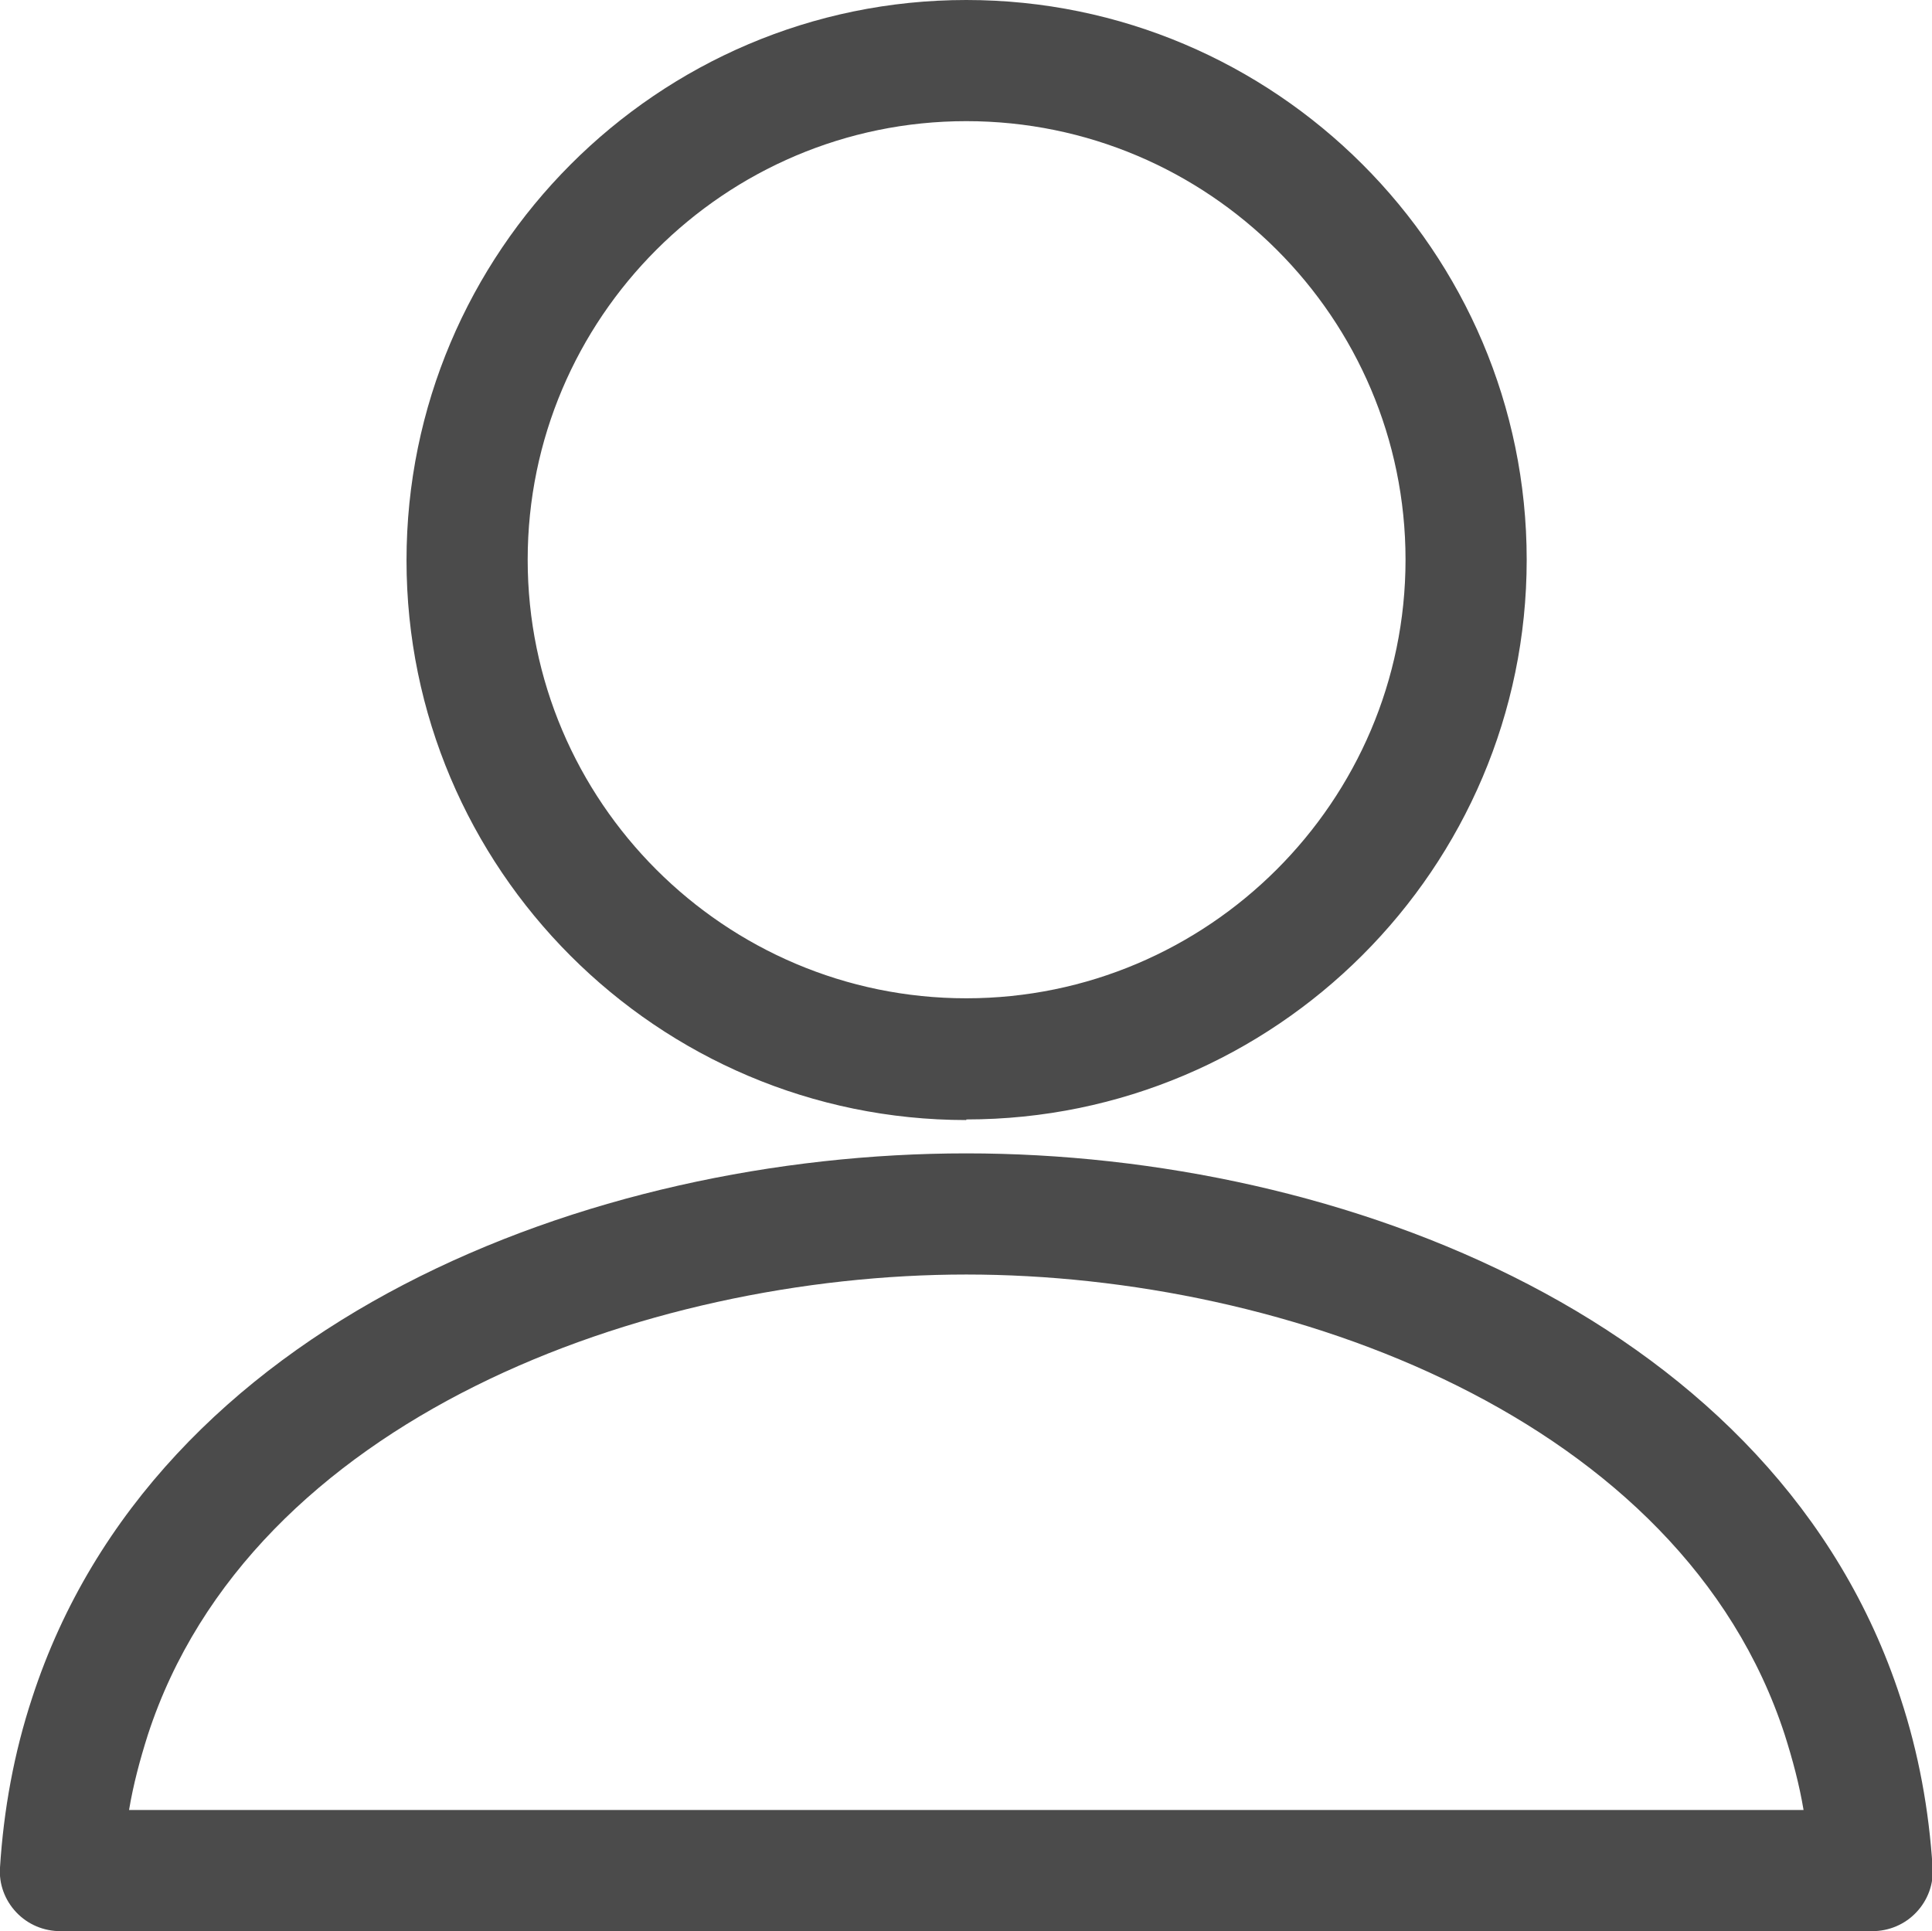
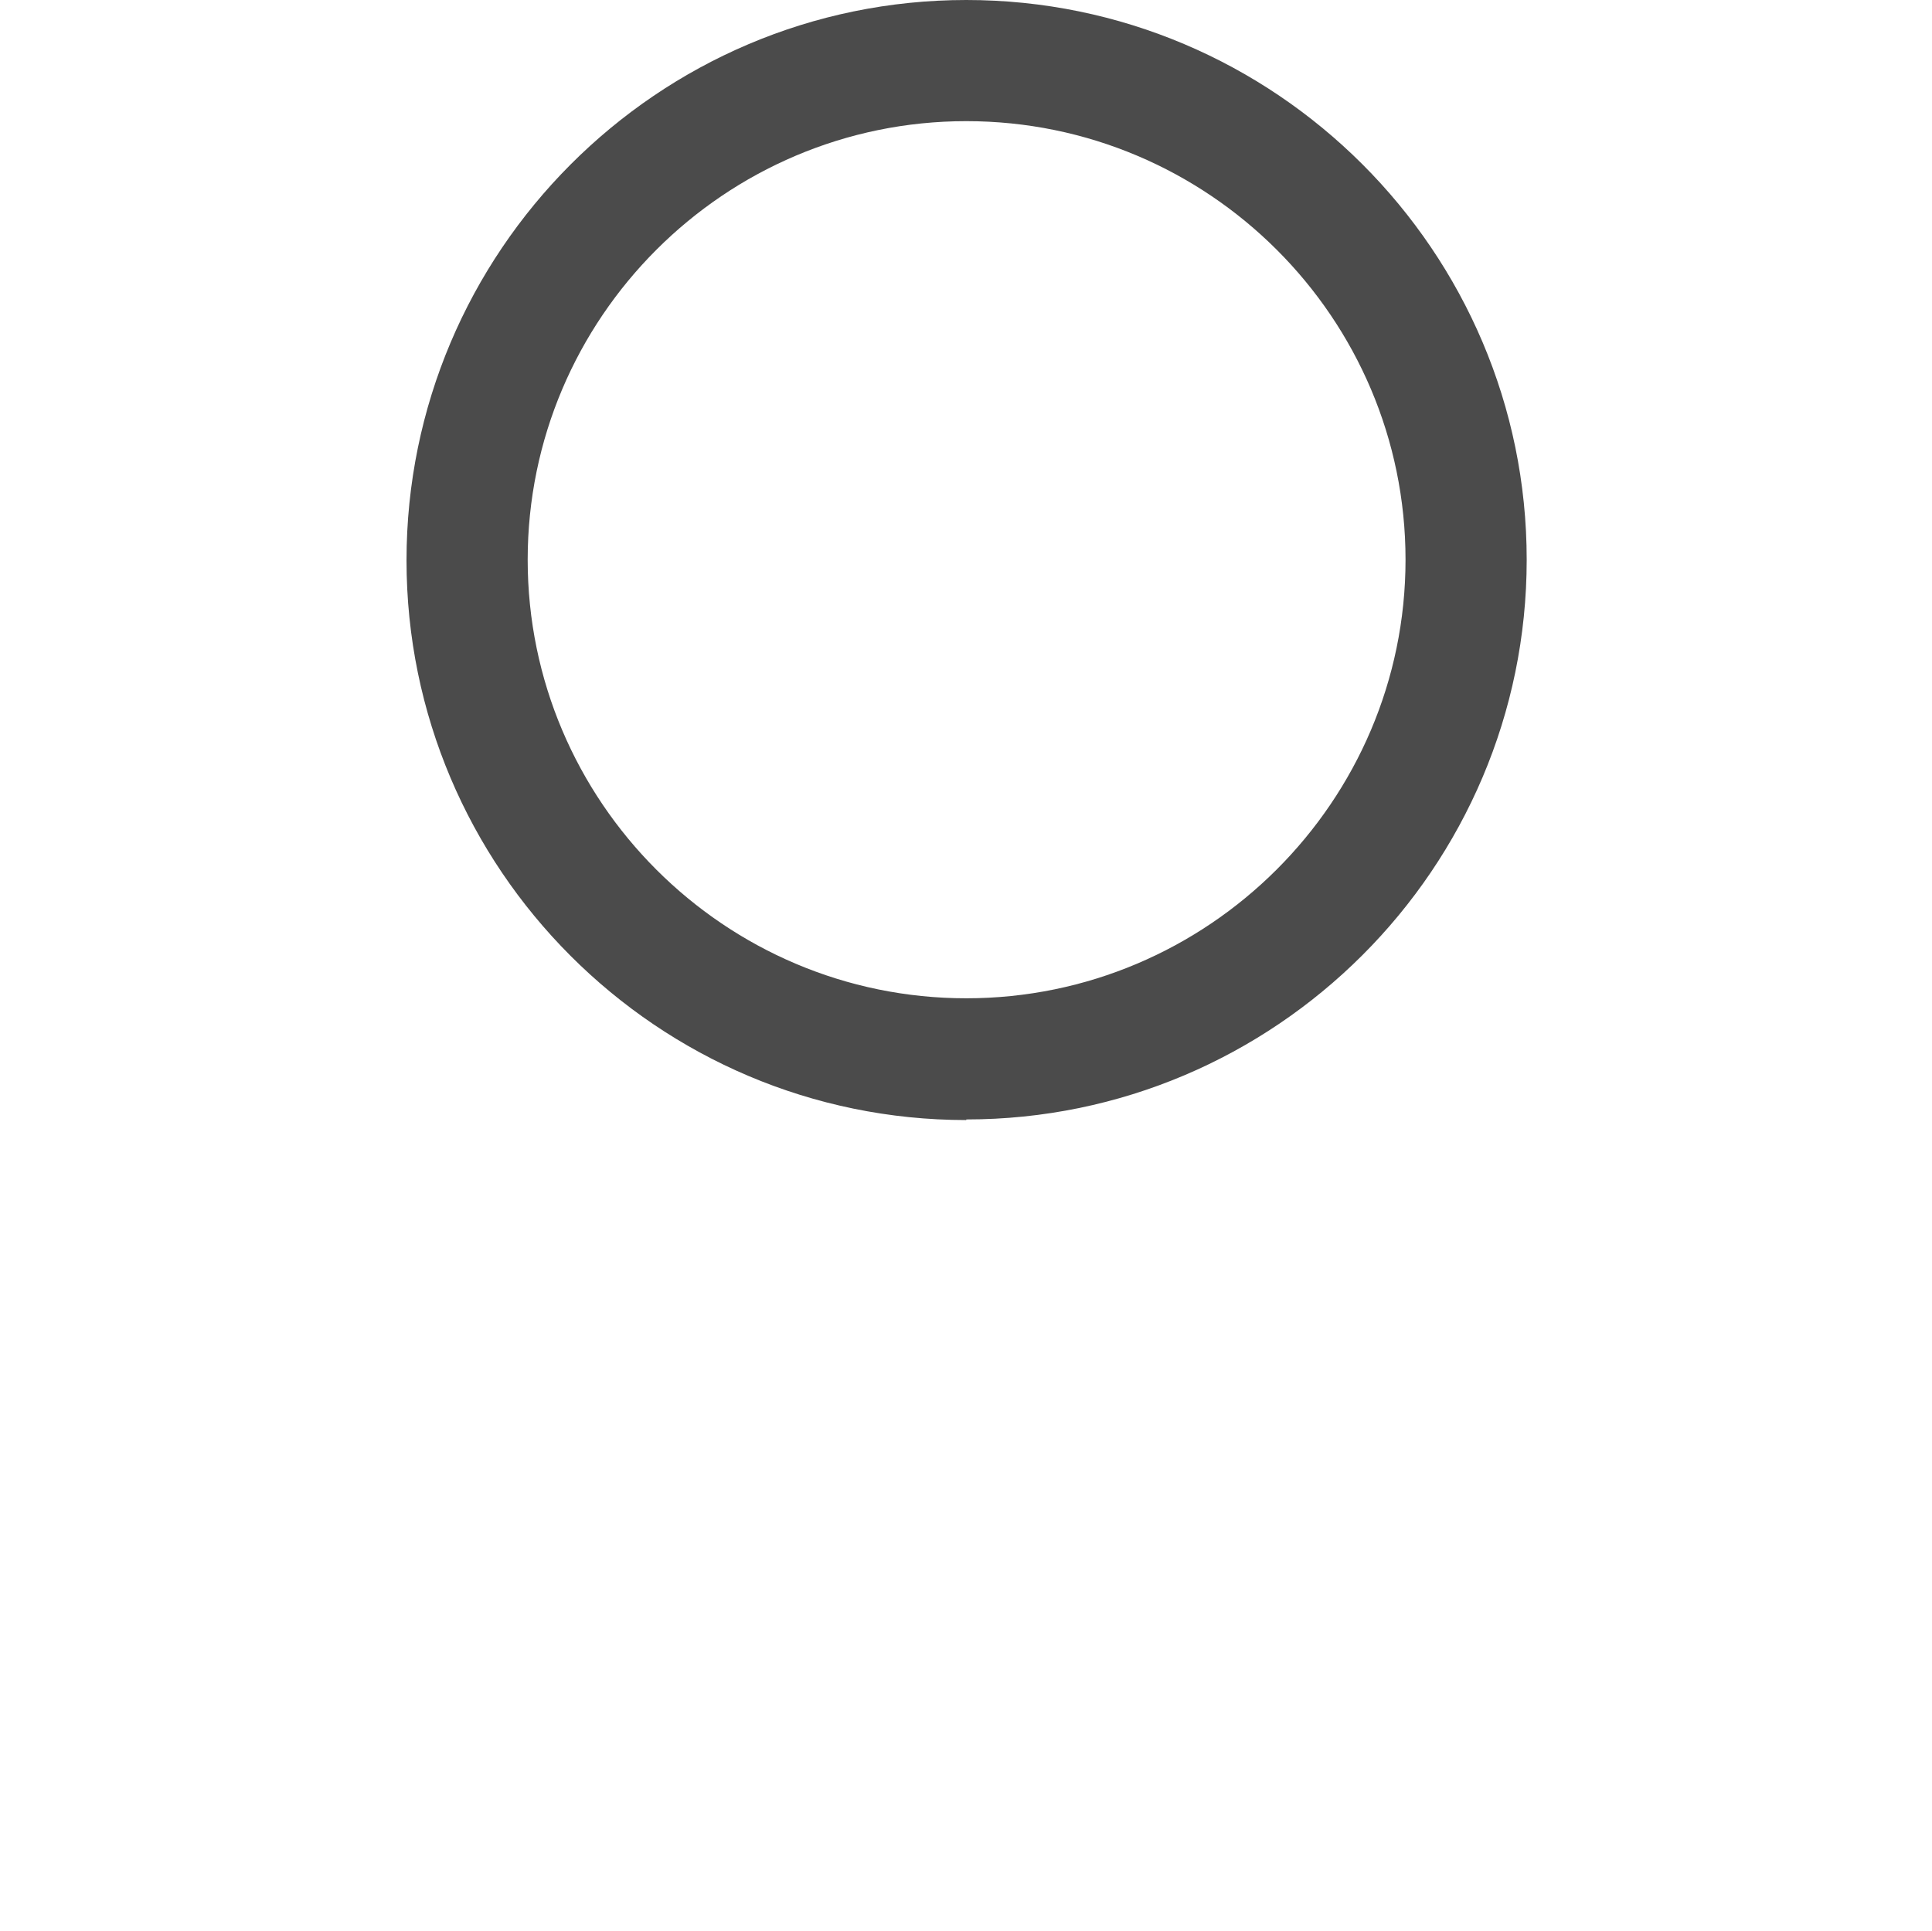
<svg xmlns="http://www.w3.org/2000/svg" id="_レイヤー_2" viewBox="0 0 31.89 31.88">
  <defs>
    <style>.cls-1{fill:#4b4b4b;}</style>
  </defs>
  <g id="_レイヤー_1-2">
    <g>
      <path class="cls-1" d="M15.95,18.49c-5.1,0-9.24-4.15-9.24-9.24S10.85,0,15.95,0s9.25,4.15,9.25,9.24-4.15,9.24-9.25,9.24Zm0-16.49c-3.99,0-7.24,3.25-7.24,7.24s3.25,7.24,7.24,7.24,7.25-3.25,7.25-7.24-3.25-7.24-7.25-7.24Z" />
-       <path class="cls-1" d="M30.89,31.88H1c-.28,0-.54-.11-.73-.31-.19-.2-.29-.47-.27-.74,.06-.95,.23-1.89,.53-2.8,2.02-6.21,9.2-8.99,15.42-8.99s13.4,2.78,15.42,8.99h0c.3,.91,.47,1.85,.53,2.8,.02,.27-.08,.54-.27,.74s-.45,.31-.73,.31ZM2.12,29.88H29.77c-.07-.42-.18-.83-.31-1.24,0,0,0,0,0,0-1.7-5.23-8.2-7.6-13.51-7.6s-11.81,2.38-13.51,7.6c-.13,.41-.24,.82-.31,1.24Z" />
    </g>
  </g>
</svg>